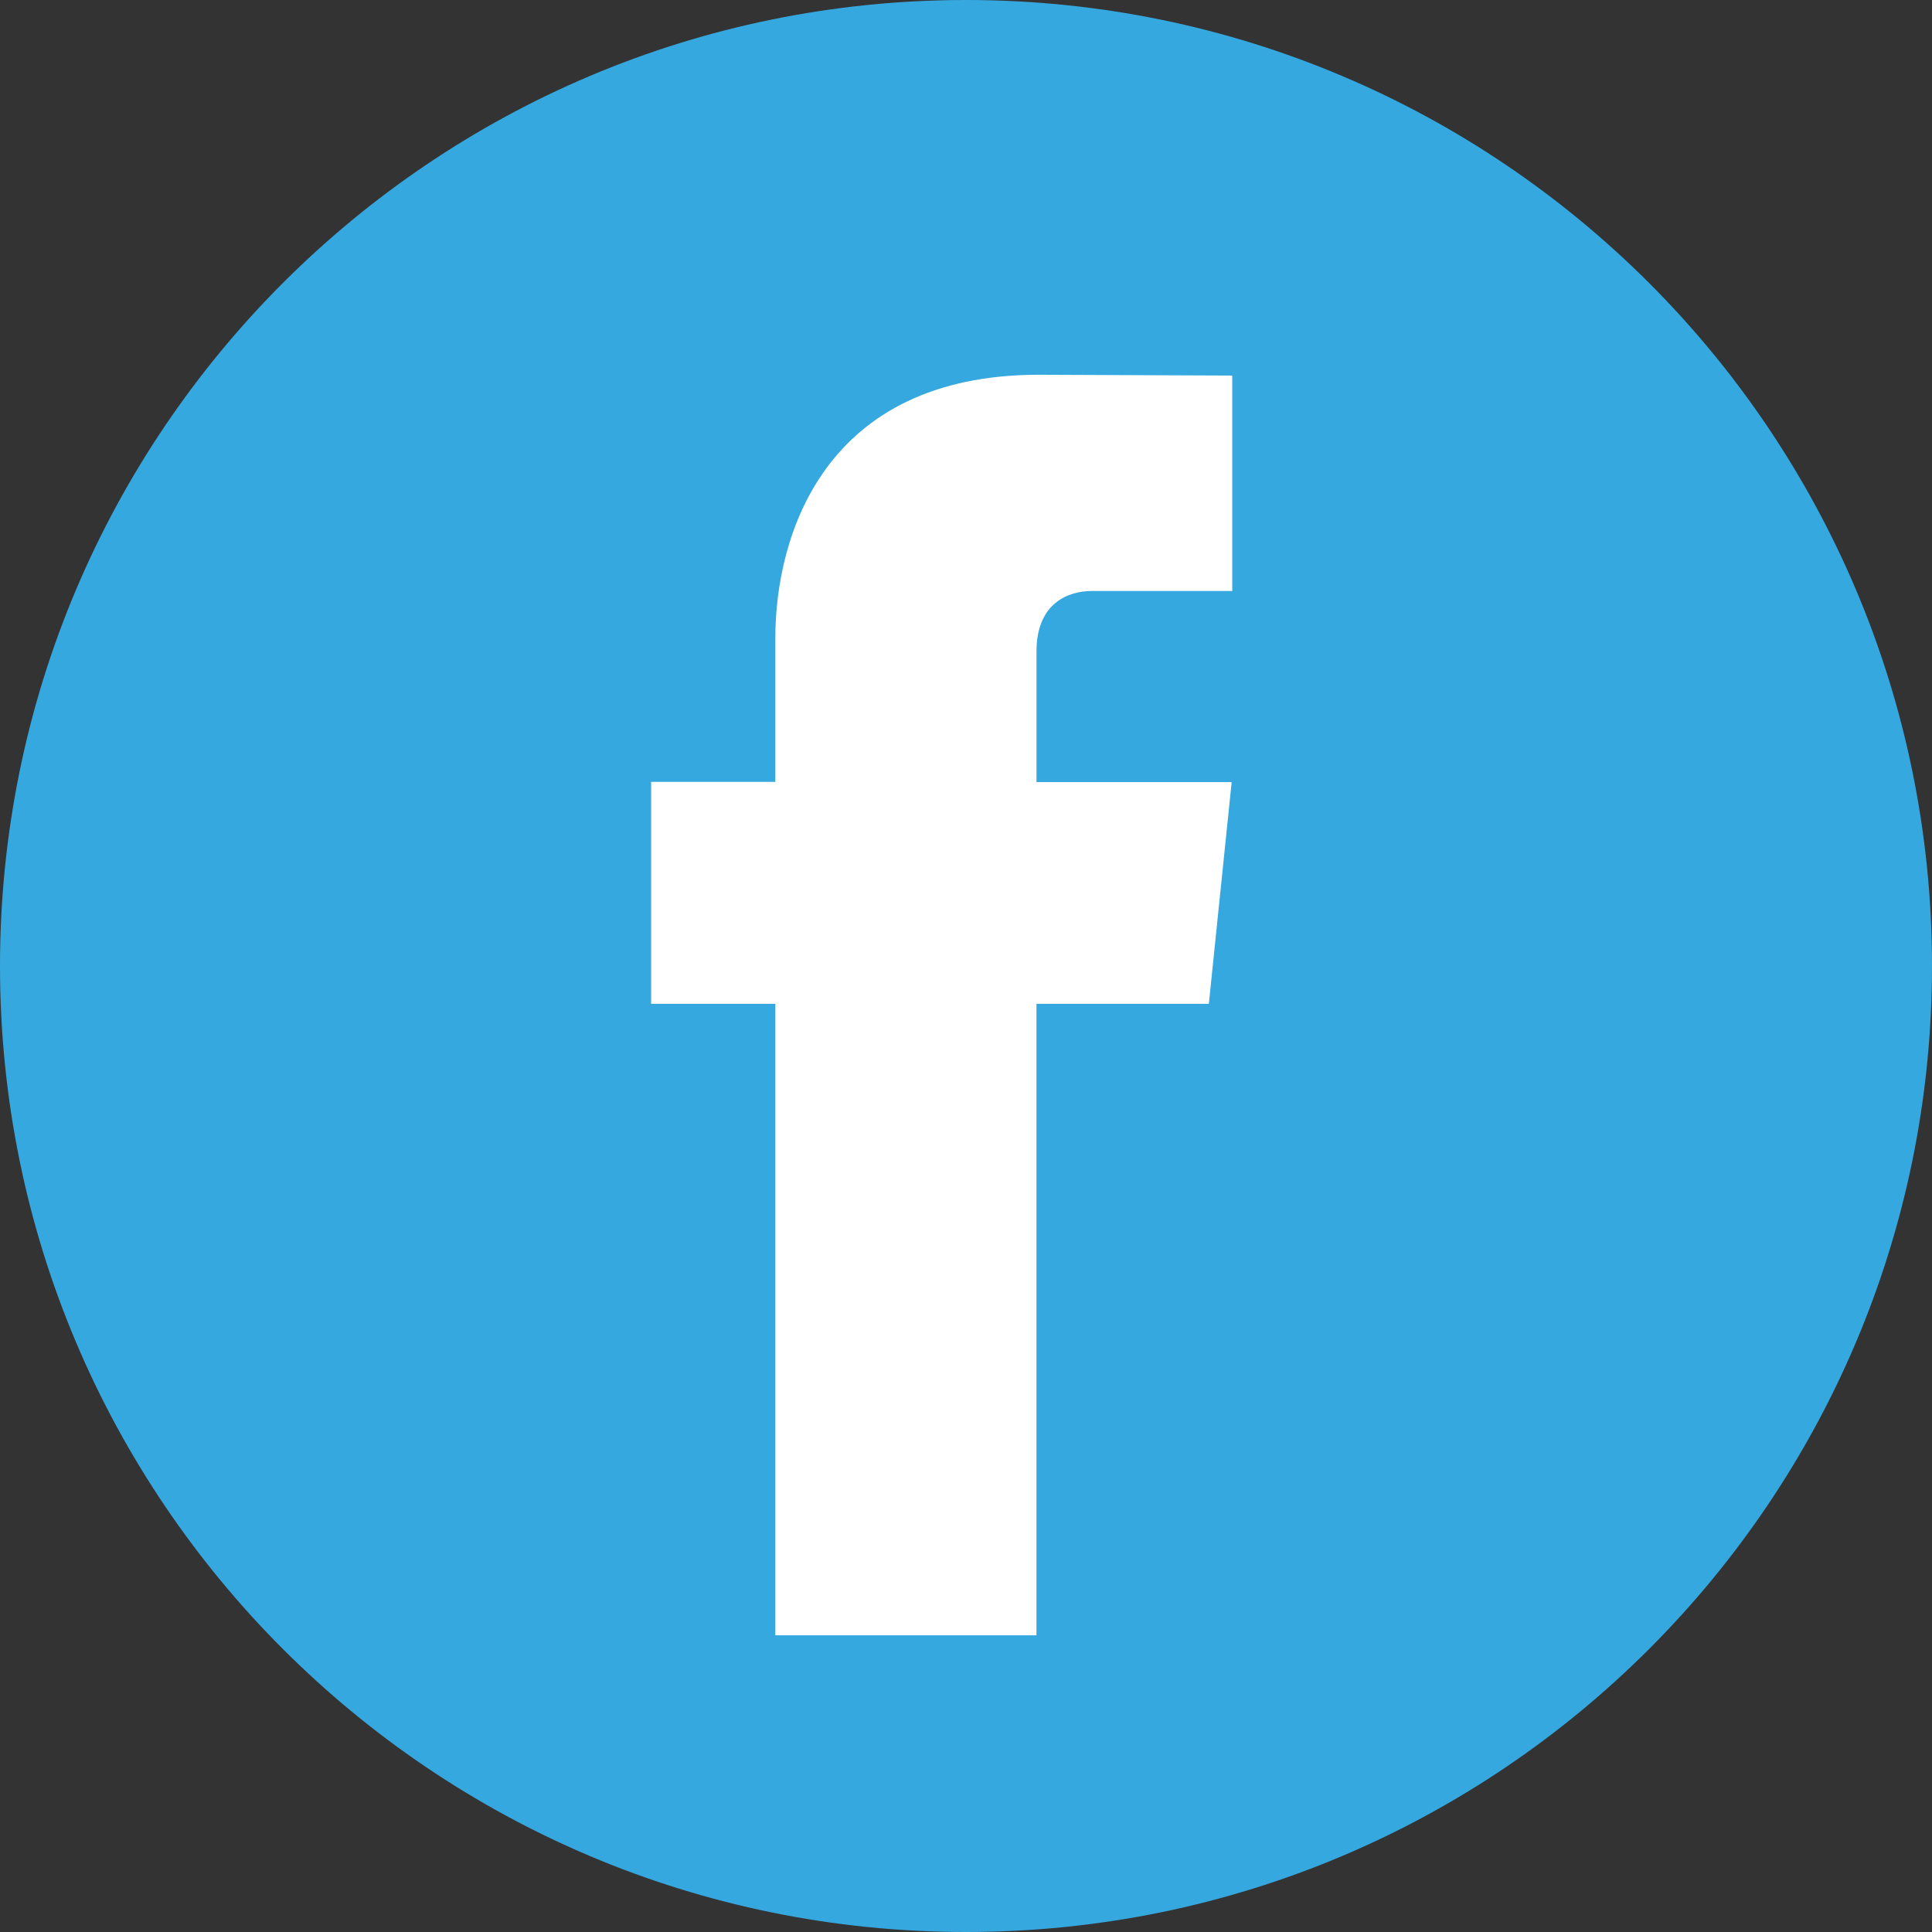
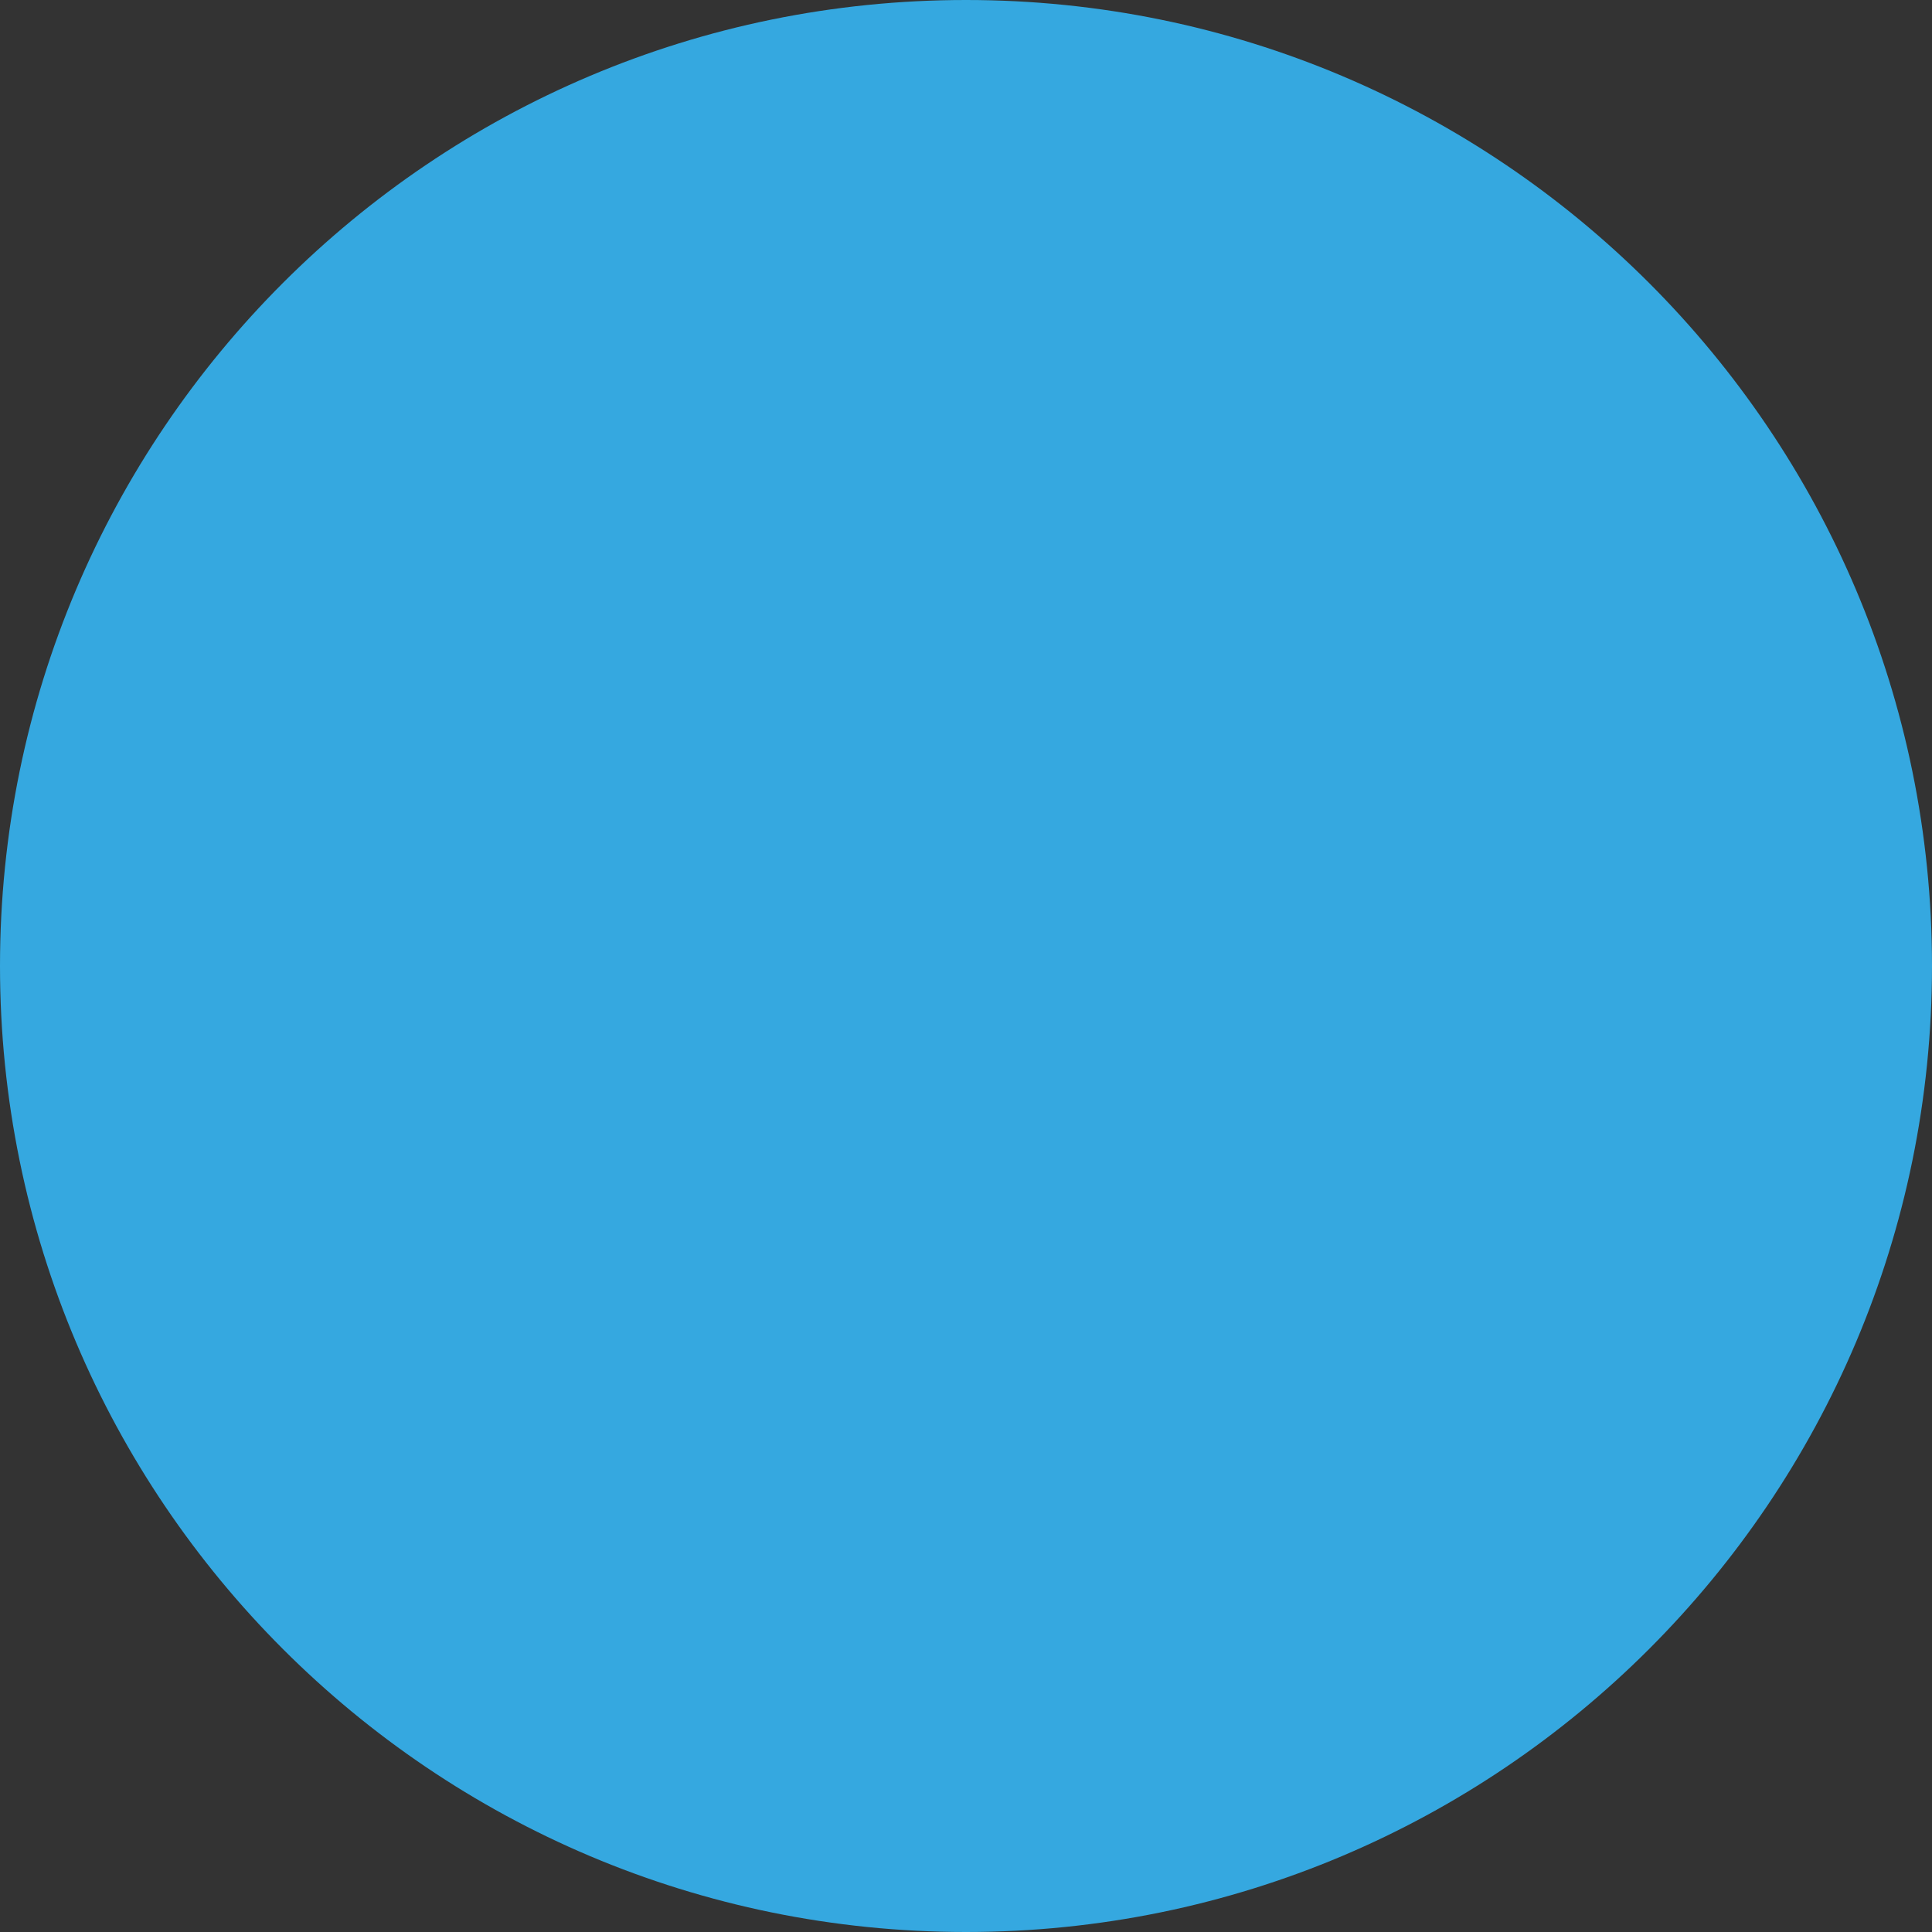
<svg xmlns="http://www.w3.org/2000/svg" width="100" height="100" viewBox="0 0 100 100" fill="none">
  <rect x="0" y="0" width="100" height="100" fill="#333333" stroke="none" />
  <path d="M50 100C77.614 100 100 77.614 100 50C100 22.386 77.614 0 50 0C22.386 0 0 22.386 0 50C0 77.614 22.386 100 50 100Z" fill="#35A8E0" />
-   <path d="M62.57 51.957H53.648V84.643H40.131V51.957H33.702V40.47H40.131V33.037C40.131 27.721 42.656 19.397 53.768 19.397L63.781 19.439V30.589H56.516C55.325 30.589 53.649 31.185 53.649 33.72V40.481H63.751L62.57 51.957Z" fill="white" />
</svg>